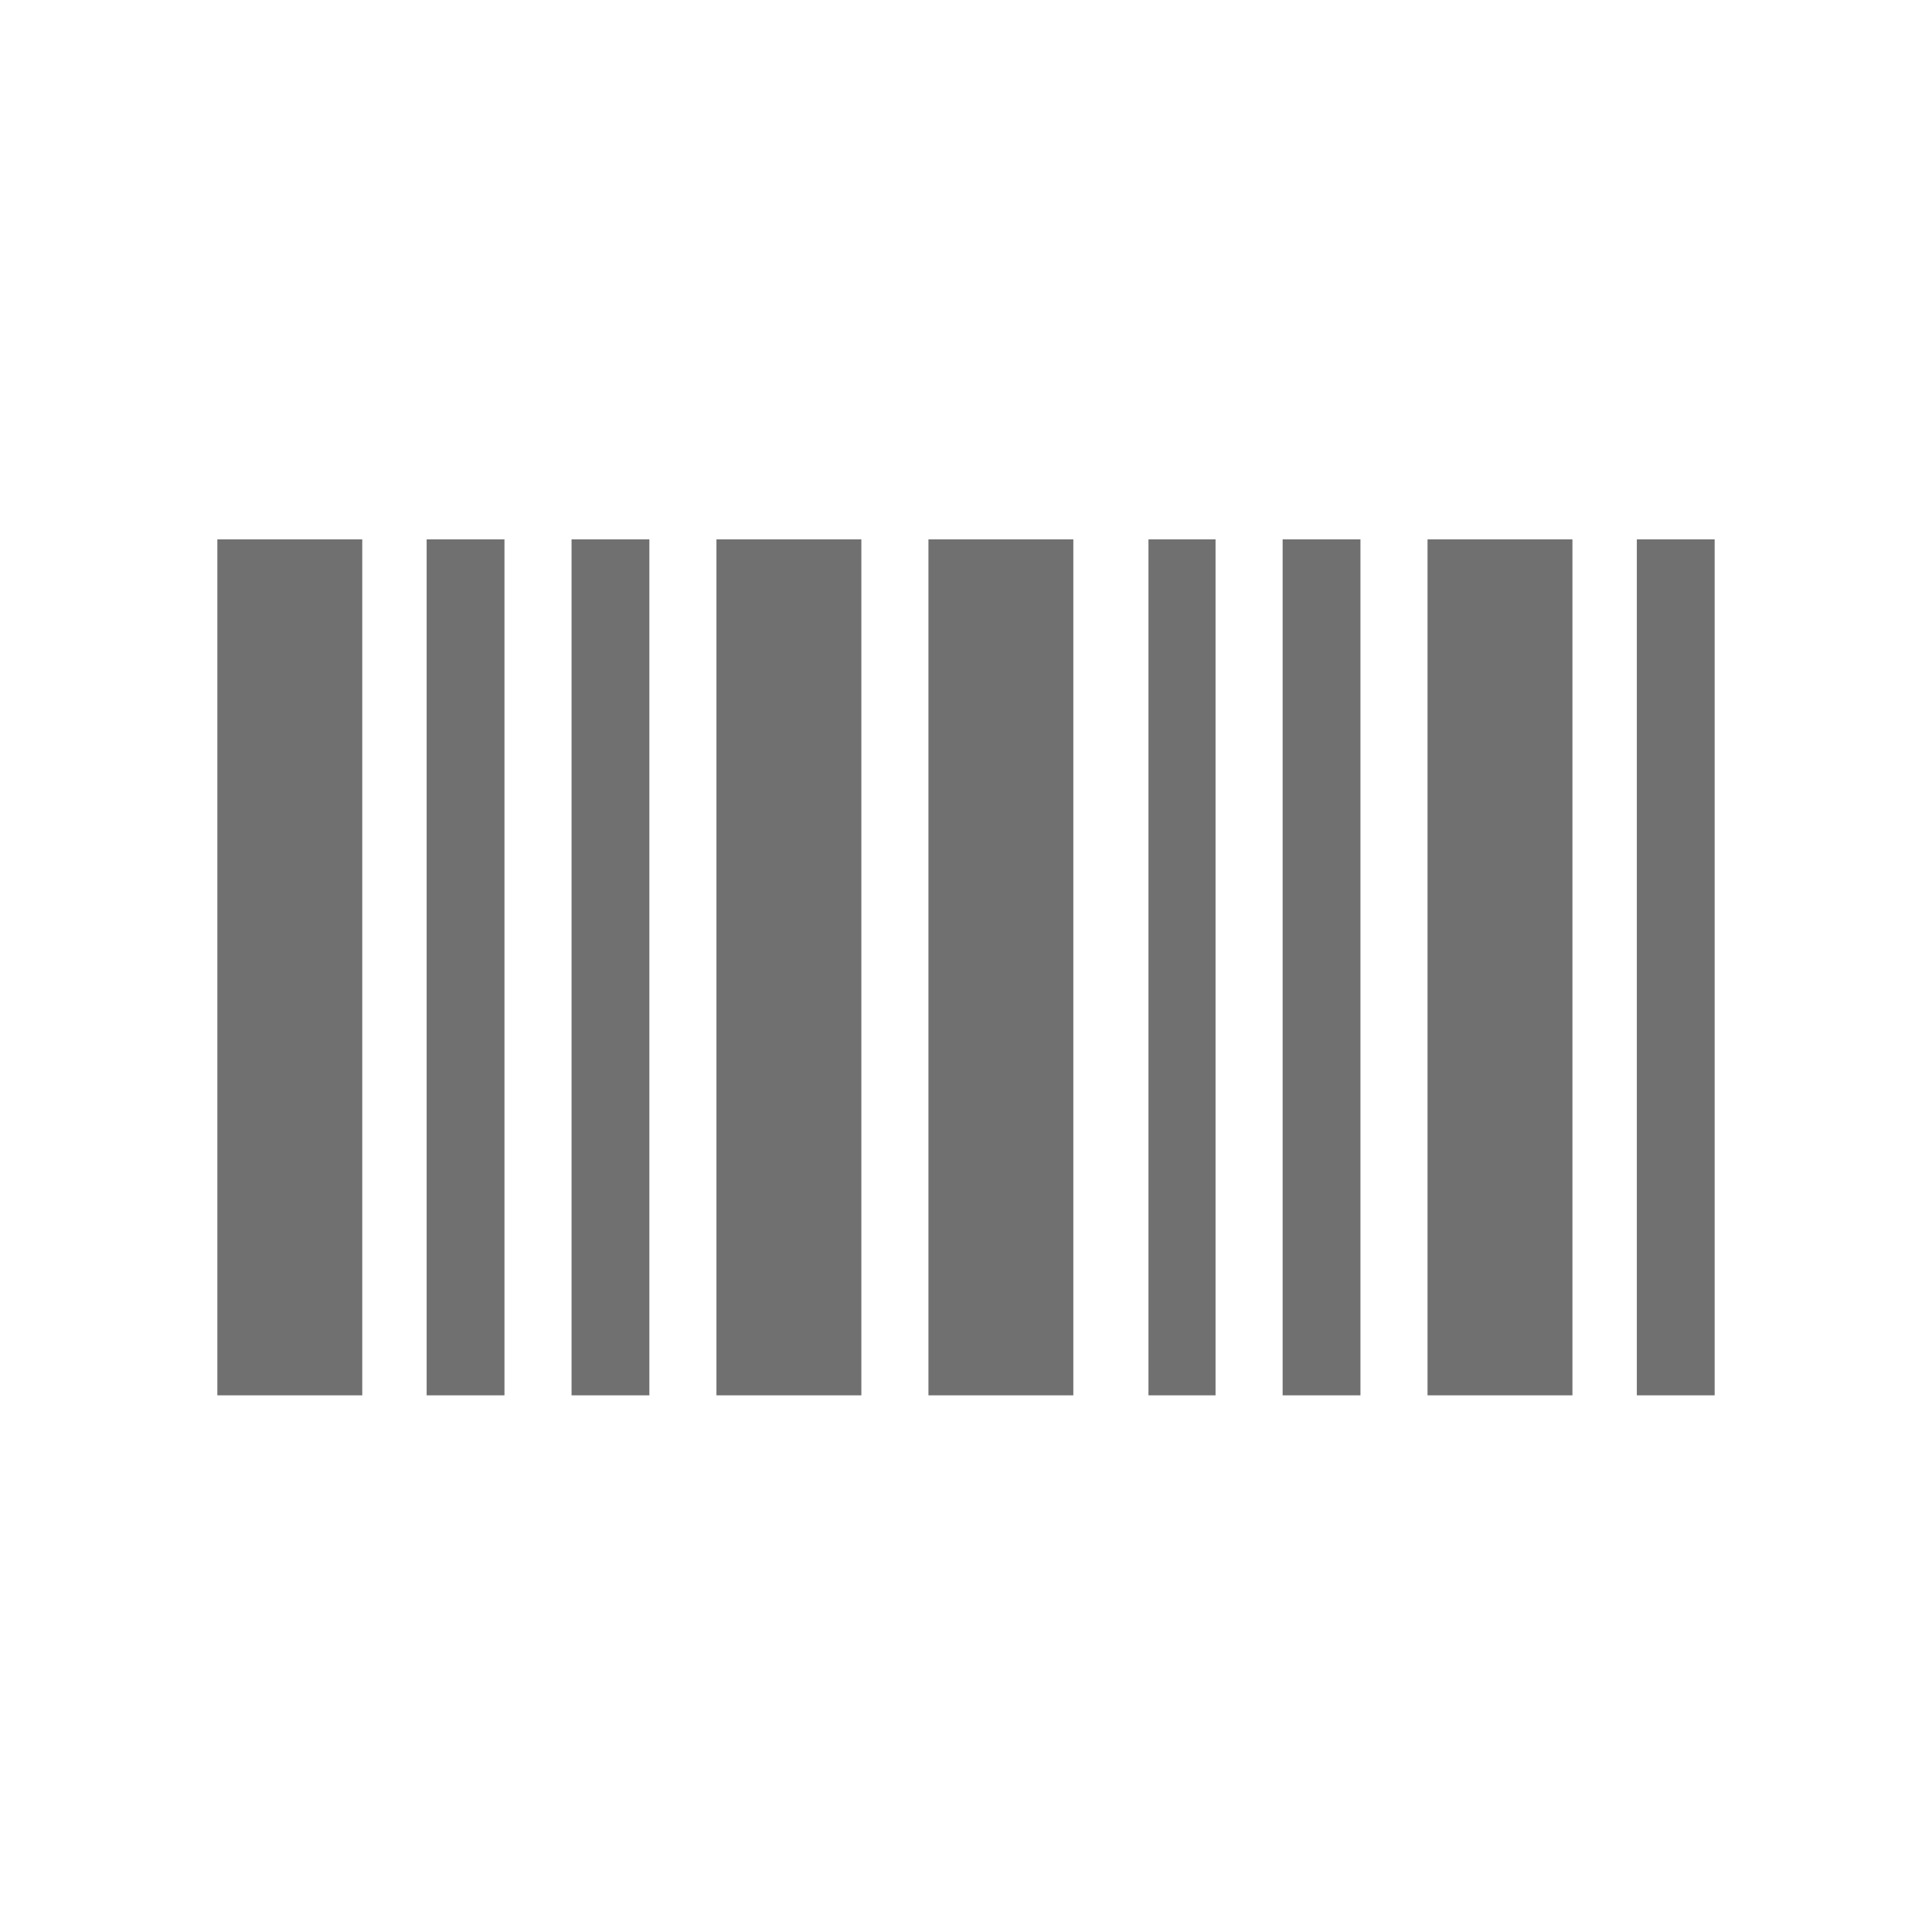
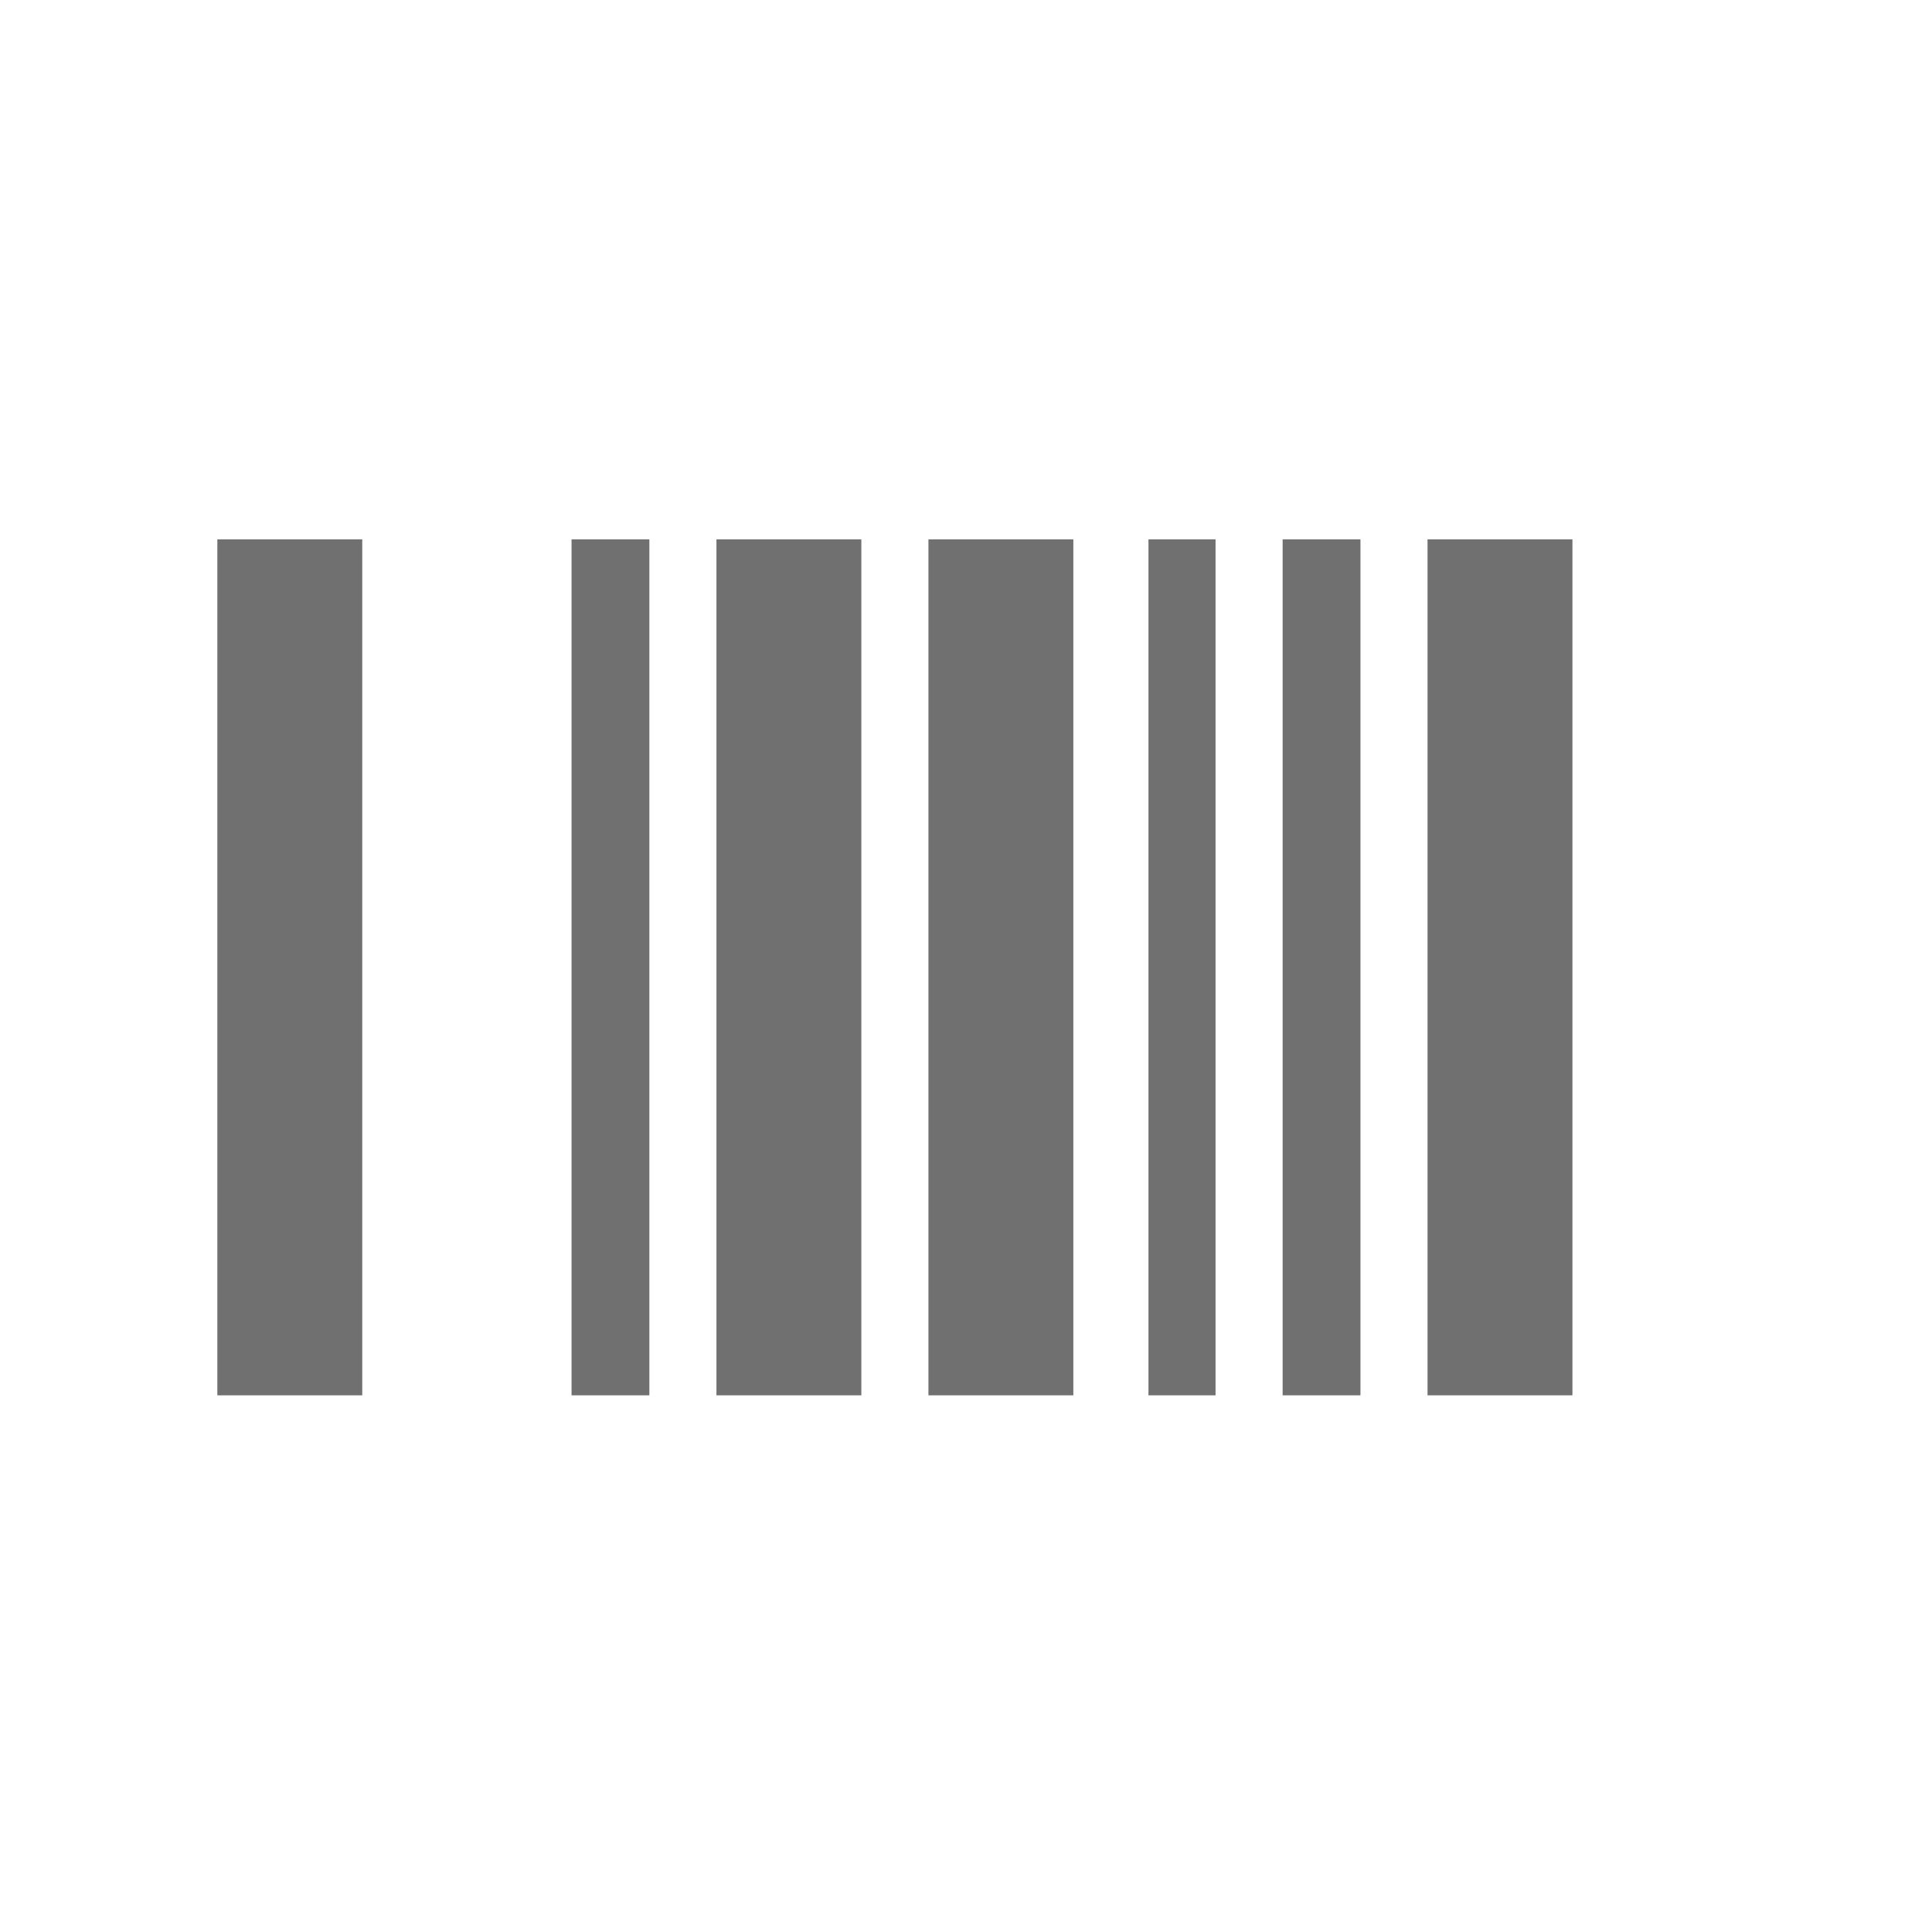
<svg xmlns="http://www.w3.org/2000/svg" version="1.1" id="Layer_1" x="0px" y="0px" viewBox="0 0 72 72" style="enable-background:new 0 0 72 72;" xml:space="preserve">
  <style type="text/css">
	.st0{fill-rule:evenodd;clip-rule:evenodd;fill:#707070;}
	.st1{fill-rule:evenodd;clip-rule:evenodd;fill:none;}
</style>
  <g>
    <g>
      <rect x="8.1" y="20.1" class="st0" width="5.4" height="31.9" />
      <rect x="26.7" y="20.1" class="st0" width="5.4" height="31.9" />
-       <rect x="15.9" y="20.1" class="st0" width="2.9" height="31.9" />
      <rect x="21.3" y="20.1" class="st0" width="2.9" height="31.9" />
      <rect x="34.6" y="20.1" class="st0" width="5.4" height="31.9" />
      <rect x="53.2" y="20.1" class="st0" width="5.4" height="31.9" />
      <rect x="42.8" y="20.1" class="st0" width="2.5" height="31.9" />
      <rect x="47.8" y="20.1" class="st0" width="2.9" height="31.9" />
-       <rect x="61" y="20.1" class="st0" width="2.9" height="31.9" />
    </g>
-     <rect class="st1" width="72" height="72" />
  </g>
</svg>